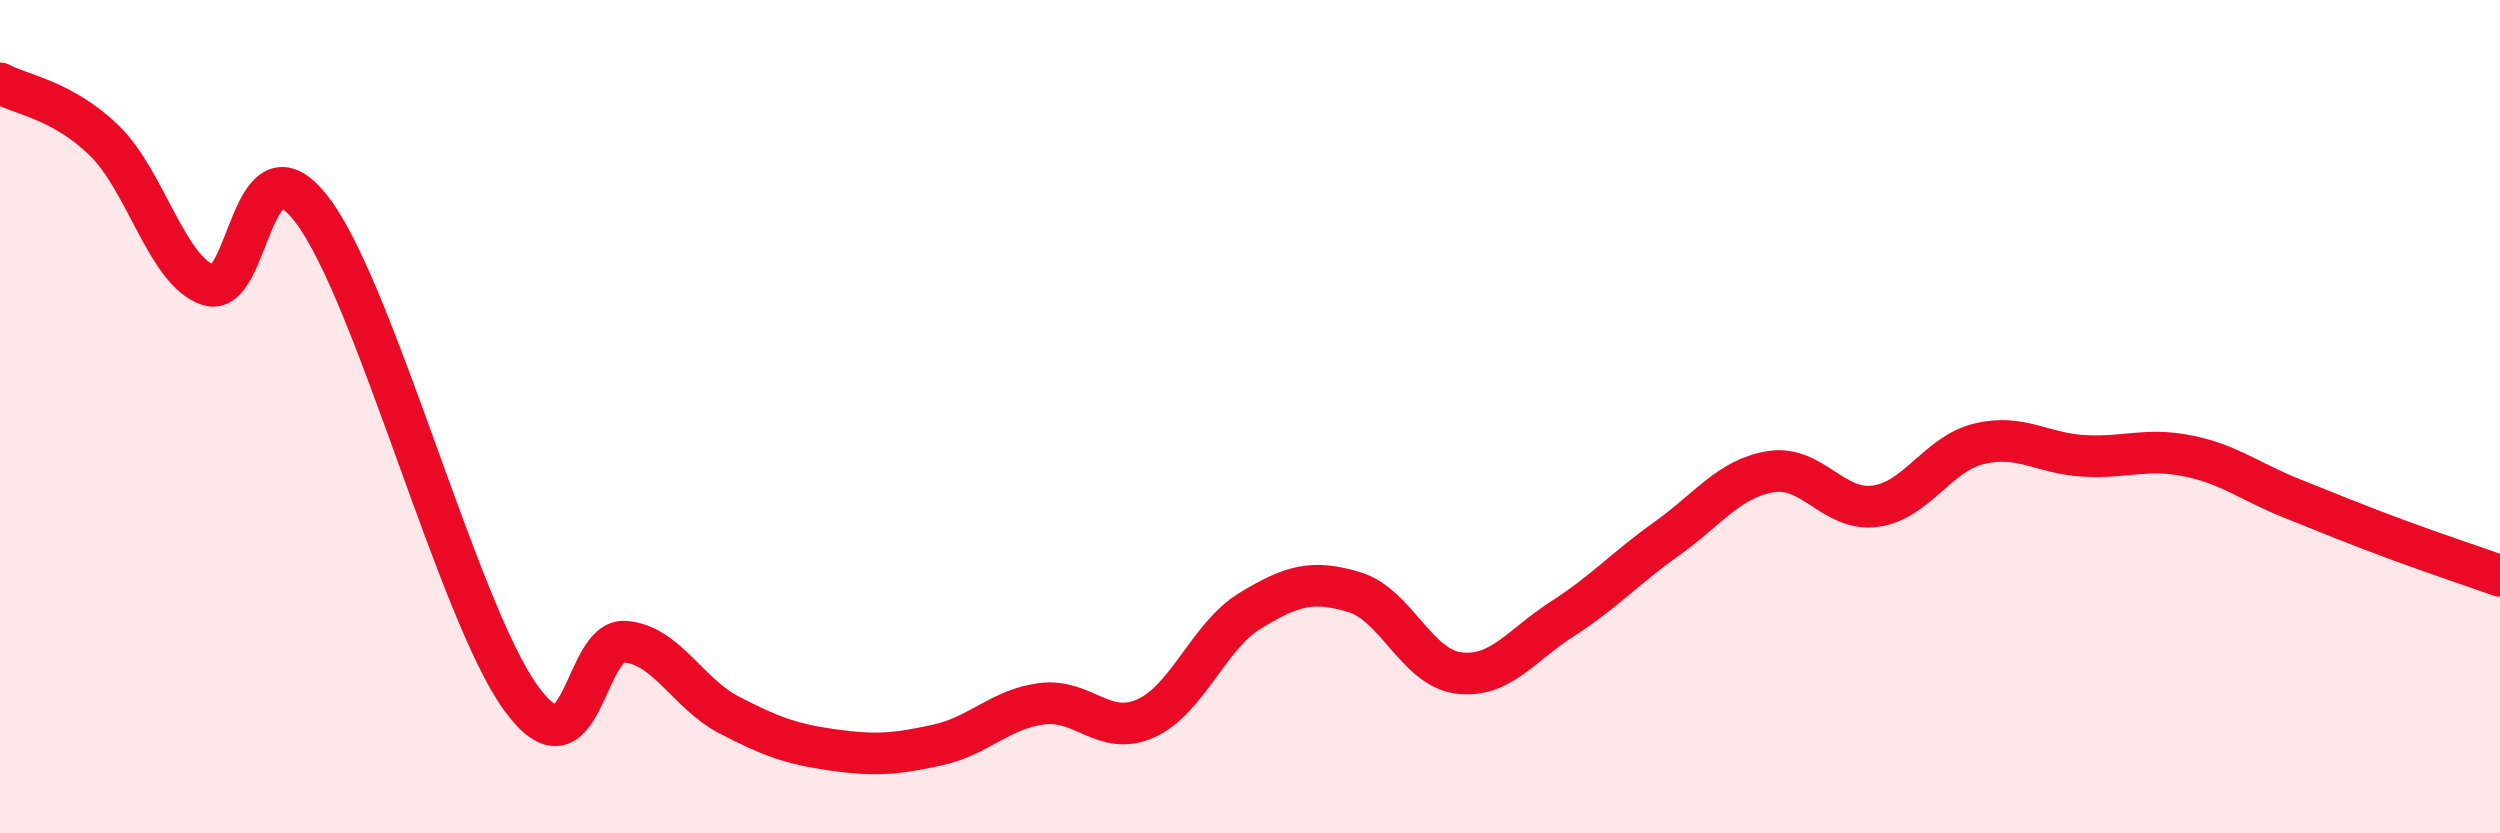
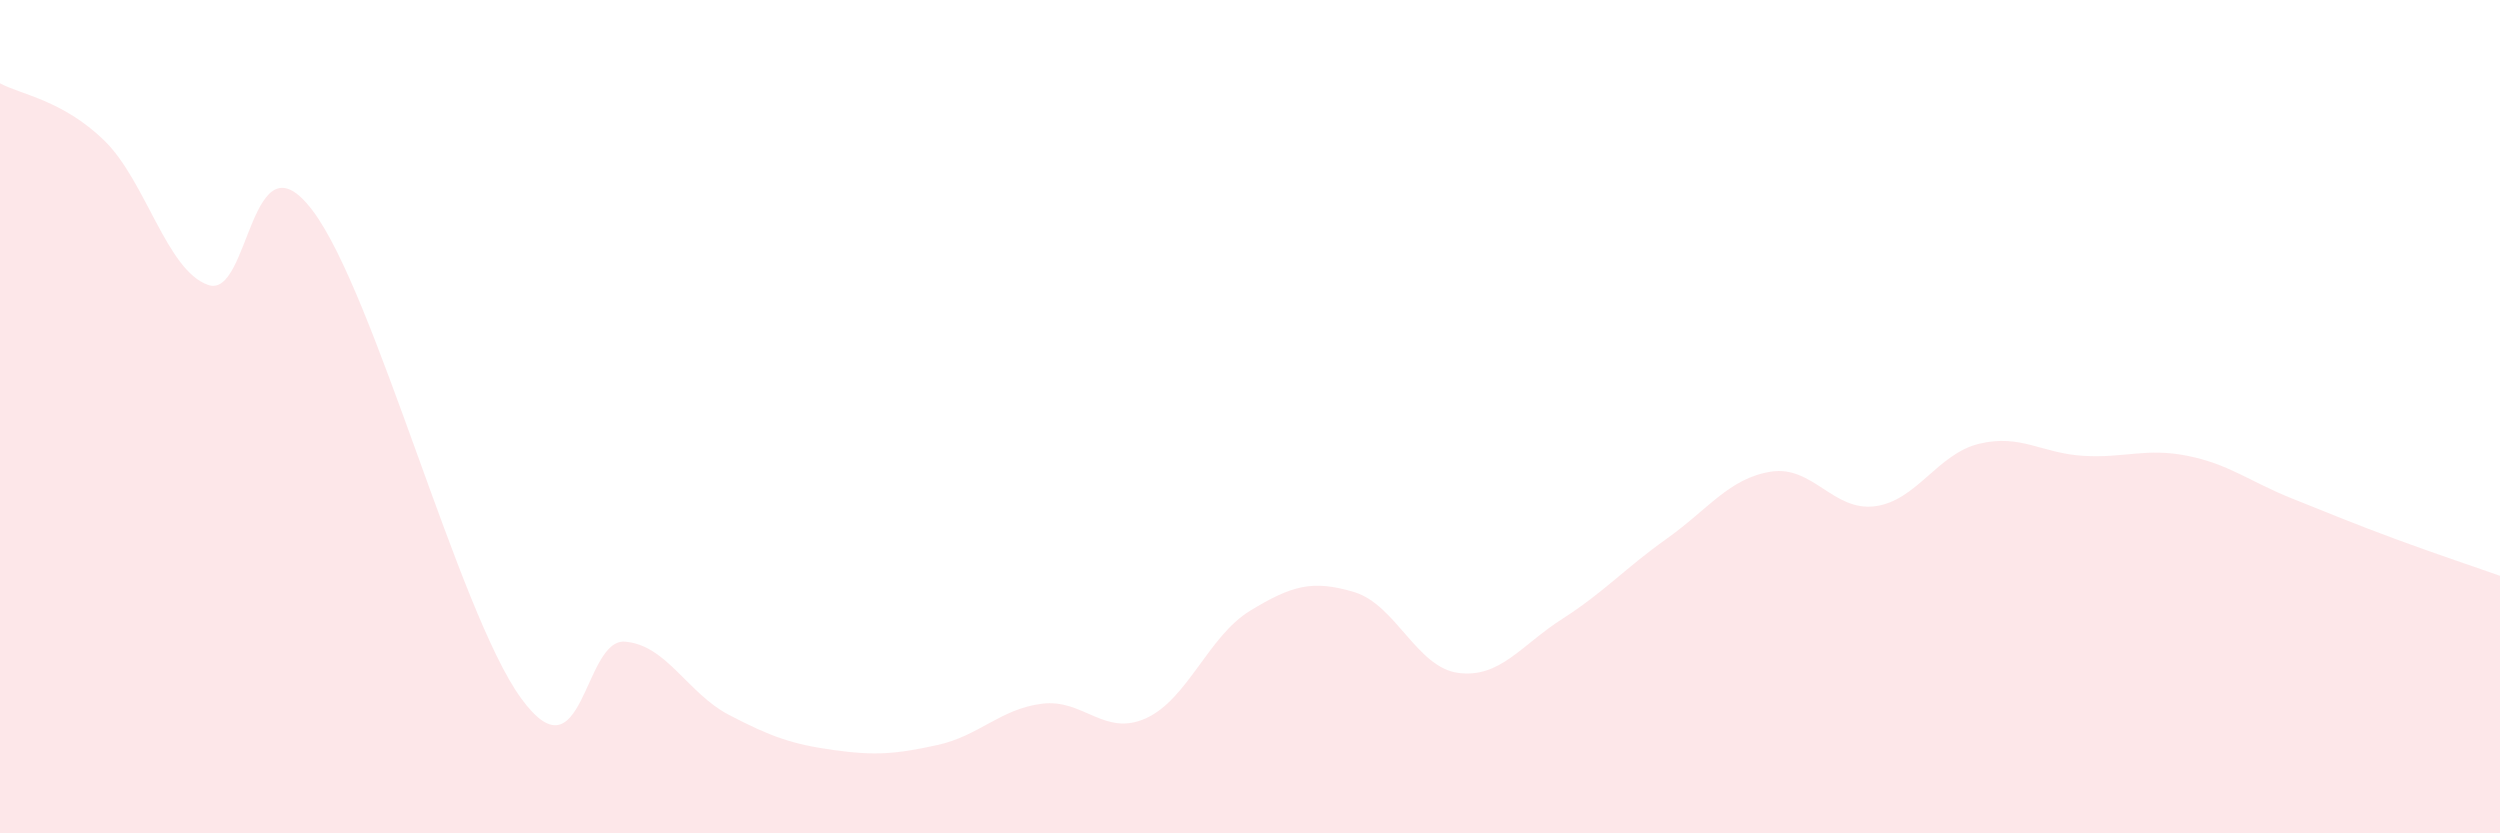
<svg xmlns="http://www.w3.org/2000/svg" width="60" height="20" viewBox="0 0 60 20">
  <path d="M 0,2 C 0.5,2.27 1.5,2.4 2.5,3.37 C 3.5,4.34 4,6.5 5,6.84 C 6,7.18 6,3.07 7.5,5.05 C 9,7.03 11,14.68 12.5,16.75 C 14,18.82 14,15.32 15,15.4 C 16,15.48 16.5,16.64 17.5,17.16 C 18.5,17.68 19,17.86 20,18 C 21,18.14 21.5,18.1 22.5,17.88 C 23.5,17.66 24,17.02 25,16.89 C 26,16.76 26.5,17.69 27.5,17.24 C 28.5,16.79 29,15.27 30,14.66 C 31,14.05 31.5,13.91 32.5,14.21 C 33.5,14.51 34,16.02 35,16.15 C 36,16.28 36.5,15.49 37.5,14.85 C 38.5,14.21 39,13.64 40,12.93 C 41,12.22 41.5,11.48 42.5,11.32 C 43.5,11.16 44,12.28 45,12.15 C 46,12.02 46.5,10.89 47.5,10.65 C 48.5,10.41 49,10.88 50,10.94 C 51,11 51.5,10.74 52.5,10.94 C 53.5,11.14 54,11.56 55,11.96 C 56,12.36 56.5,12.57 57.5,12.94 C 58.5,13.31 59.5,13.64 60,13.82L60 20L0 20Z" fill="#EB0A25" opacity="0.1" stroke-linecap="round" stroke-linejoin="round" />
-   <path d="M 0,2 C 0.5,2.27 1.5,2.4 2.5,3.37 C 3.5,4.34 4,6.5 5,6.84 C 6,7.18 6,3.07 7.5,5.05 C 9,7.03 11,14.68 12.5,16.75 C 14,18.82 14,15.32 15,15.4 C 16,15.48 16.5,16.64 17.5,17.16 C 18.5,17.68 19,17.86 20,18 C 21,18.14 21.5,18.1 22.5,17.88 C 23.5,17.66 24,17.02 25,16.89 C 26,16.76 26.5,17.69 27.5,17.24 C 28.5,16.79 29,15.27 30,14.66 C 31,14.05 31.5,13.91 32.5,14.21 C 33.5,14.51 34,16.02 35,16.15 C 36,16.28 36.5,15.49 37.5,14.85 C 38.5,14.21 39,13.64 40,12.93 C 41,12.22 41.5,11.48 42.5,11.32 C 43.5,11.16 44,12.28 45,12.15 C 46,12.02 46.5,10.89 47.5,10.65 C 48.5,10.41 49,10.88 50,10.94 C 51,11 51.5,10.74 52.5,10.94 C 53.5,11.14 54,11.56 55,11.96 C 56,12.36 56.5,12.57 57.5,12.94 C 58.5,13.31 59.5,13.64 60,13.82" stroke="#EB0A25" stroke-width="1" fill="none" stroke-linecap="round" stroke-linejoin="round" />
</svg>